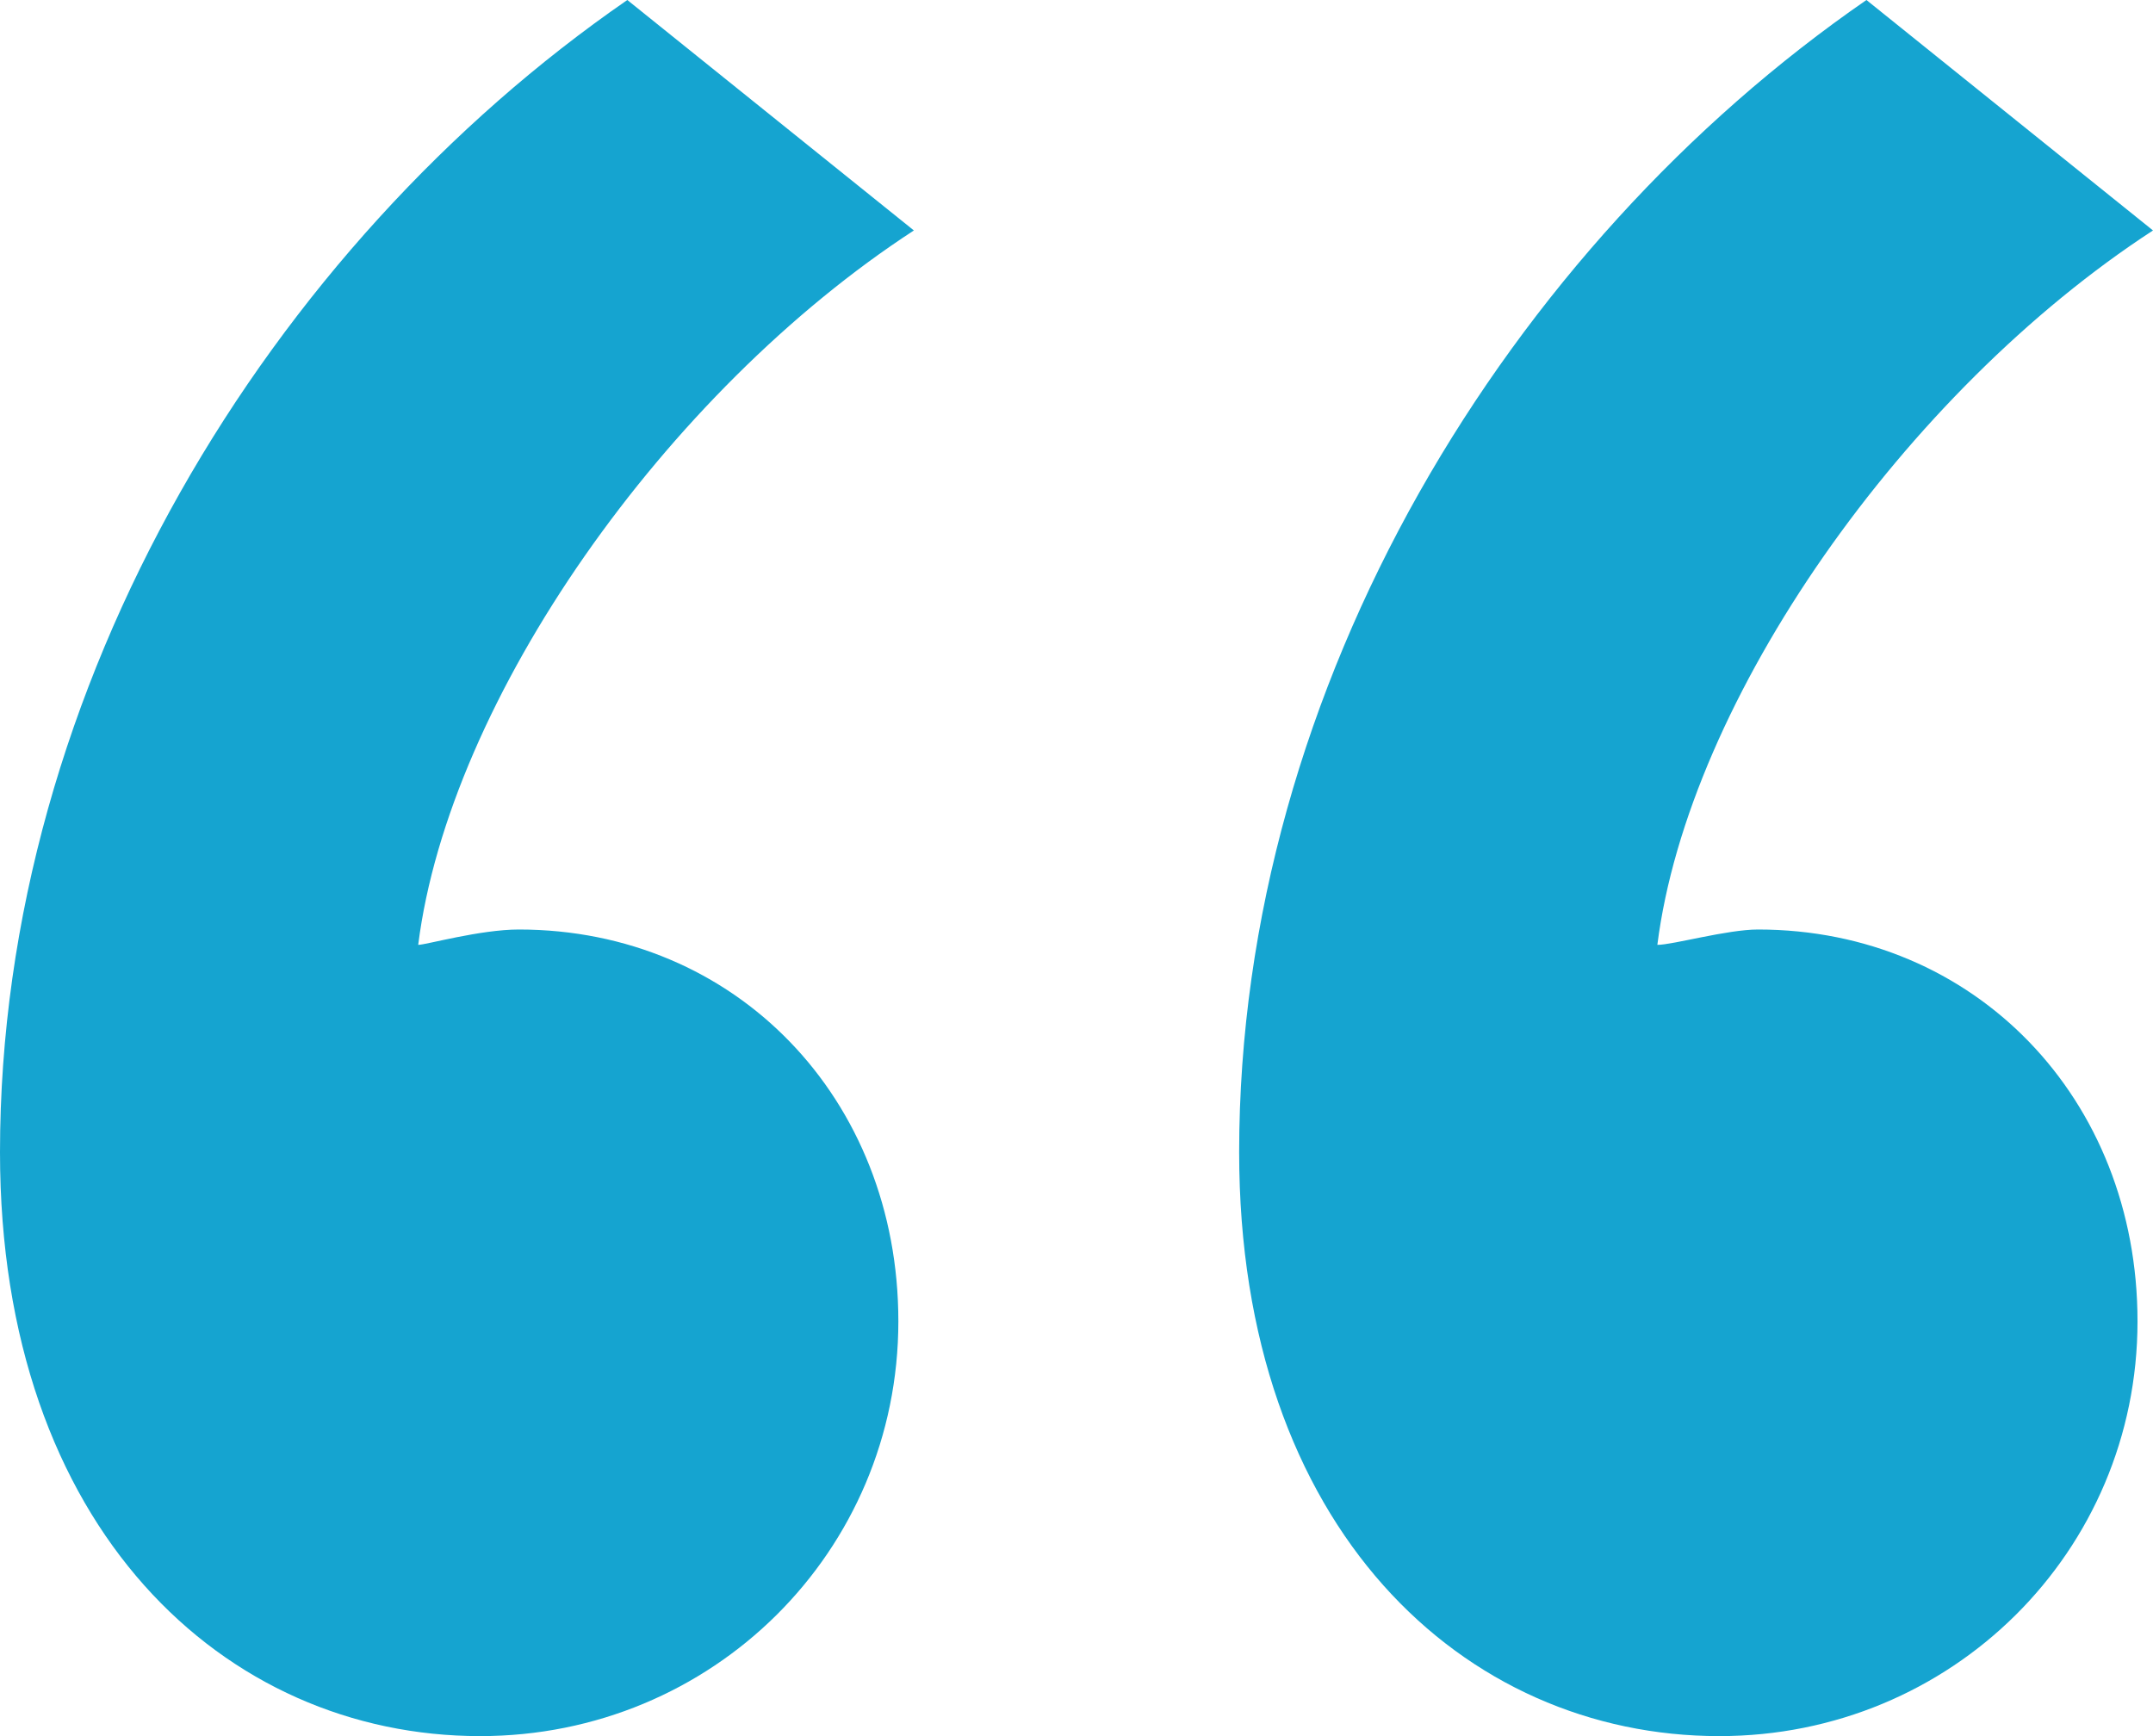
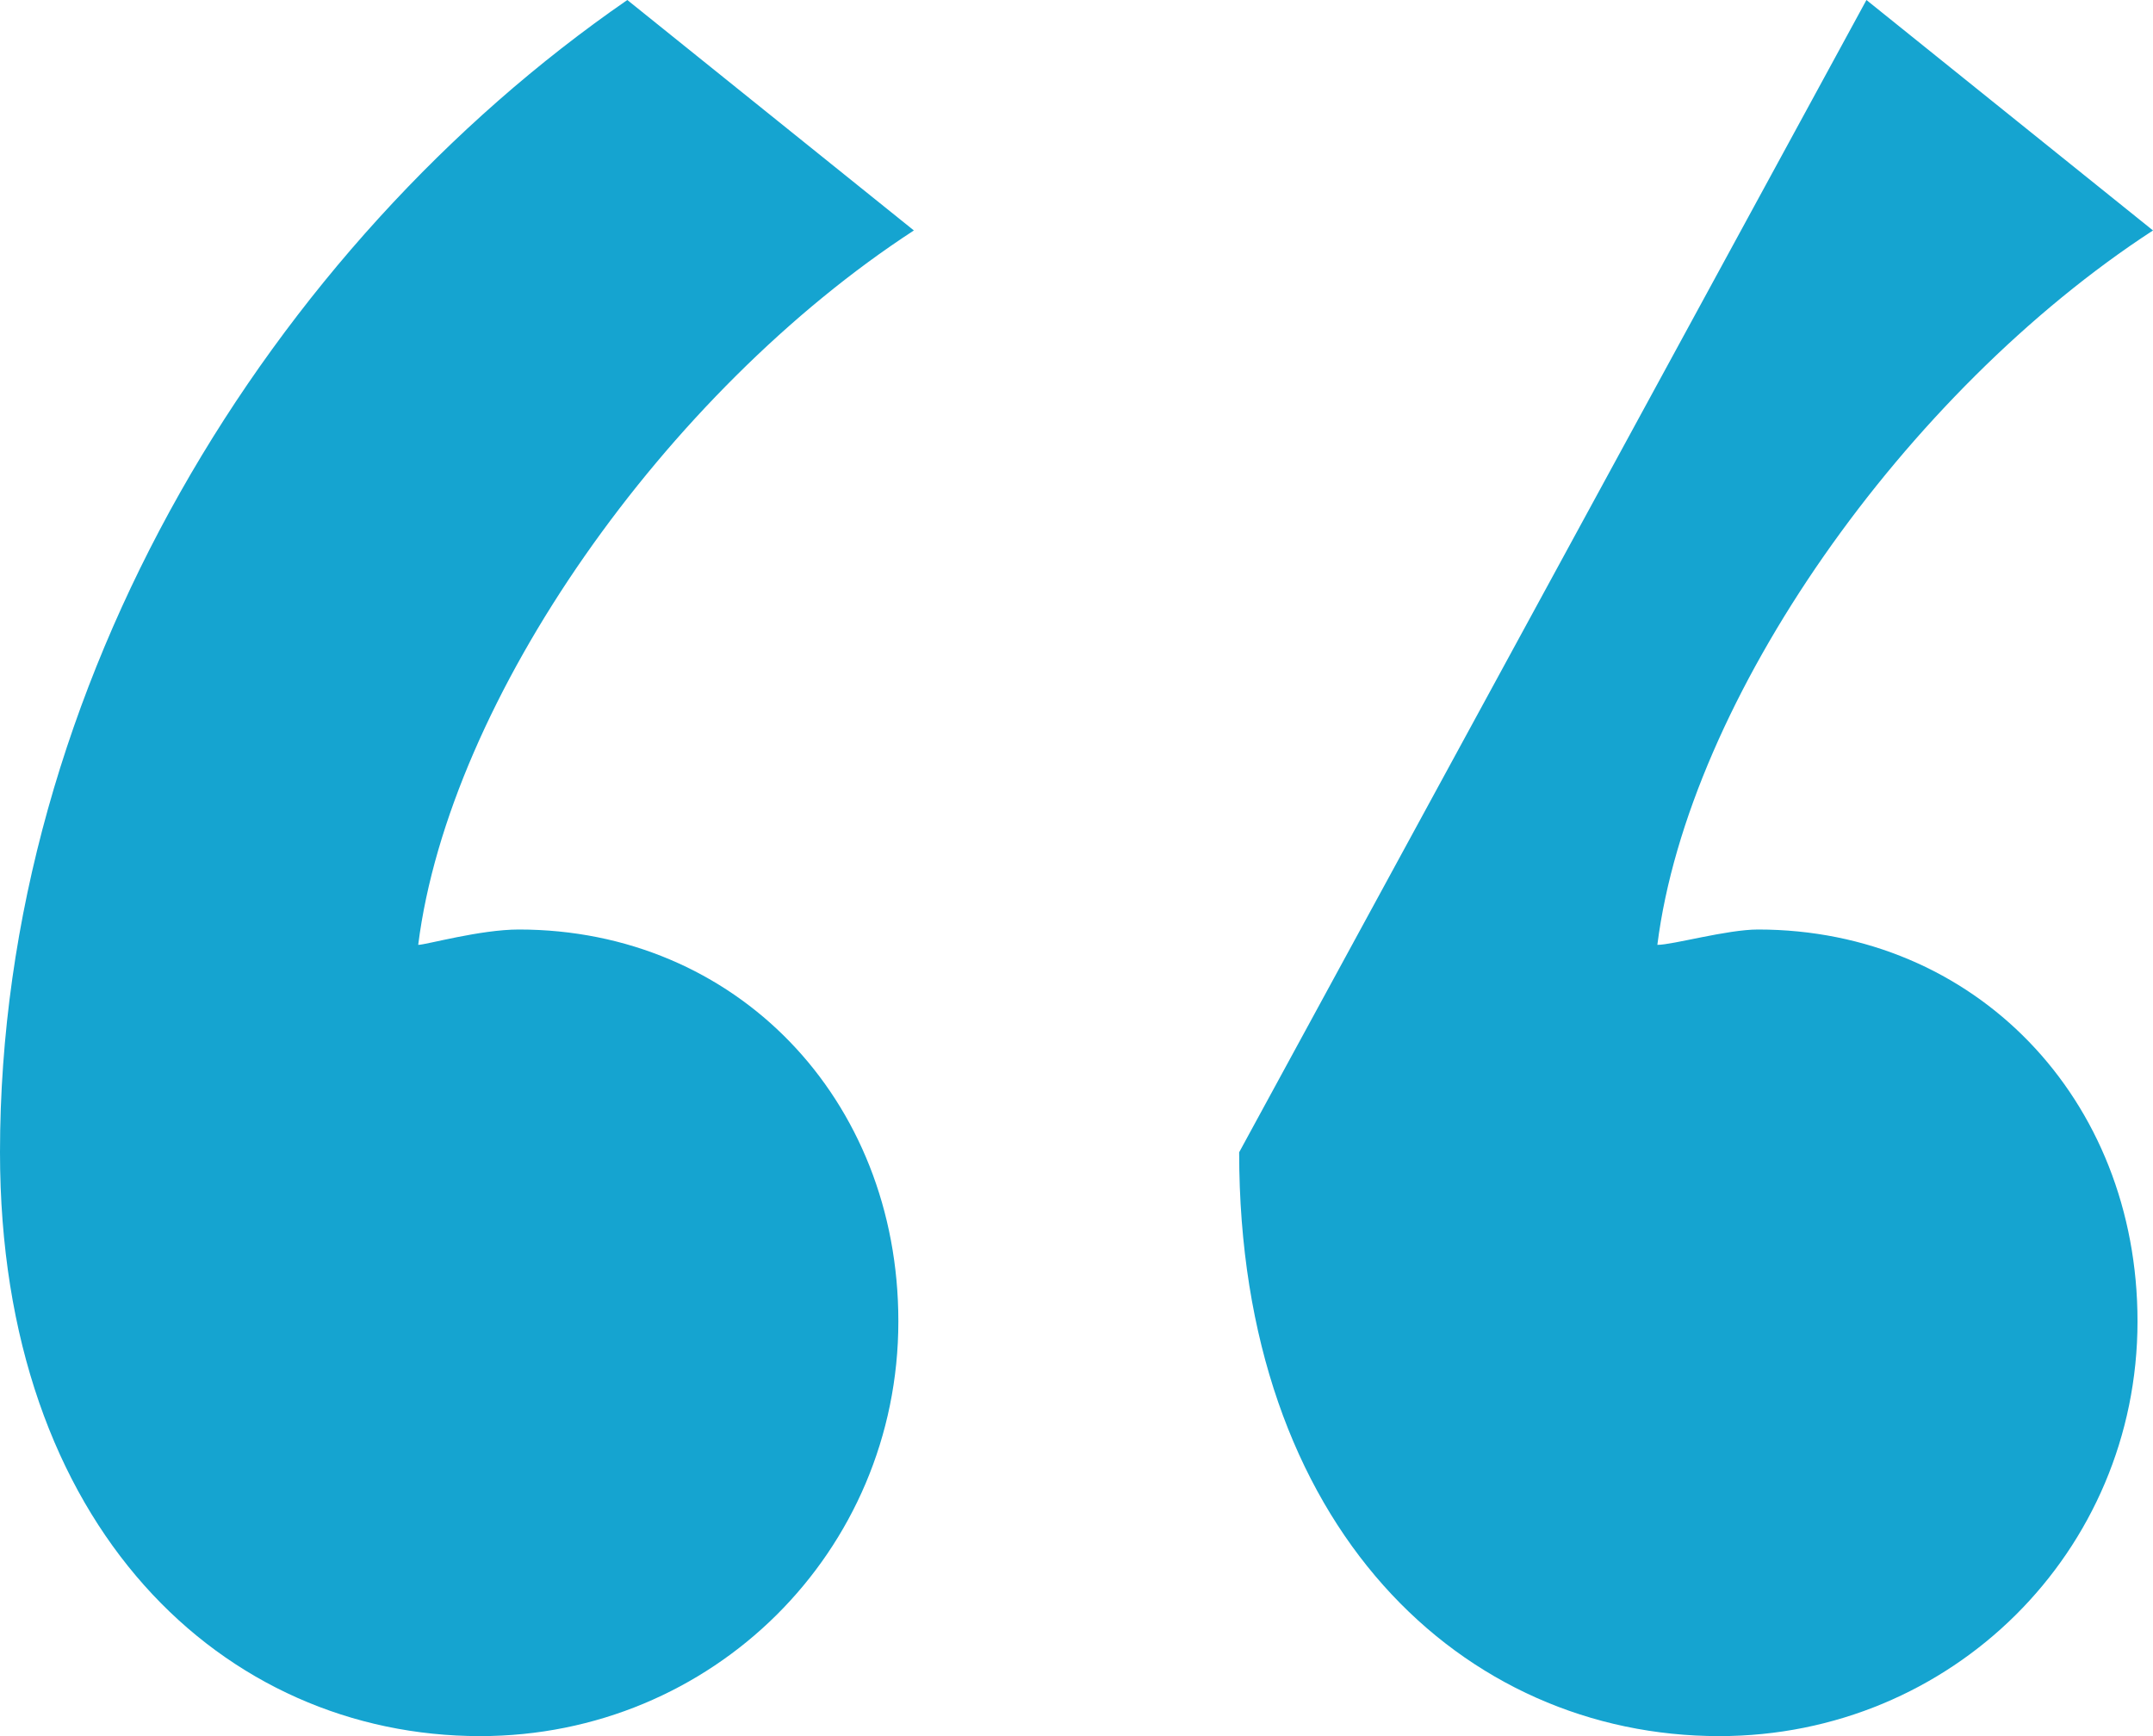
<svg xmlns="http://www.w3.org/2000/svg" width="62" height="50" viewBox="0 0 62 50" fill="none">
-   <path id="quote-icon" fill-rule="evenodd" clip-rule="evenodd" d="M0 33.186C0 44.027 6.468 50 13.827 50C20.518 50 25.87 44.69 25.87 38.053C25.87 31.637 21.187 26.77 14.942 26.77C13.827 26.77 12.266 27.212 12.043 27.212C12.935 20.133 19.18 11.283 26.317 6.637L18.065 0C7.806 7.08 0 19.69 0 33.186ZM35.684 33.186C35.684 44.027 42.151 50 49.511 50C56.201 50 61.554 44.69 61.554 38.053C61.554 31.637 56.87 26.77 50.626 26.77C49.734 26.77 48.173 27.212 47.727 27.212C48.619 20.133 54.863 11.283 62 6.637L53.748 0C43.489 7.08 35.684 19.69 35.684 33.186Z" fill="#15A4D0" />
+   <path id="quote-icon" fill-rule="evenodd" clip-rule="evenodd" d="M0 33.186C0 44.027 6.468 50 13.827 50C20.518 50 25.87 44.69 25.87 38.053C25.87 31.637 21.187 26.77 14.942 26.77C13.827 26.77 12.266 27.212 12.043 27.212C12.935 20.133 19.18 11.283 26.317 6.637L18.065 0C7.806 7.08 0 19.69 0 33.186ZM35.684 33.186C35.684 44.027 42.151 50 49.511 50C56.201 50 61.554 44.69 61.554 38.053C61.554 31.637 56.87 26.77 50.626 26.77C49.734 26.77 48.173 27.212 47.727 27.212C48.619 20.133 54.863 11.283 62 6.637L53.748 0Z" fill="#15A4D0" />
</svg>